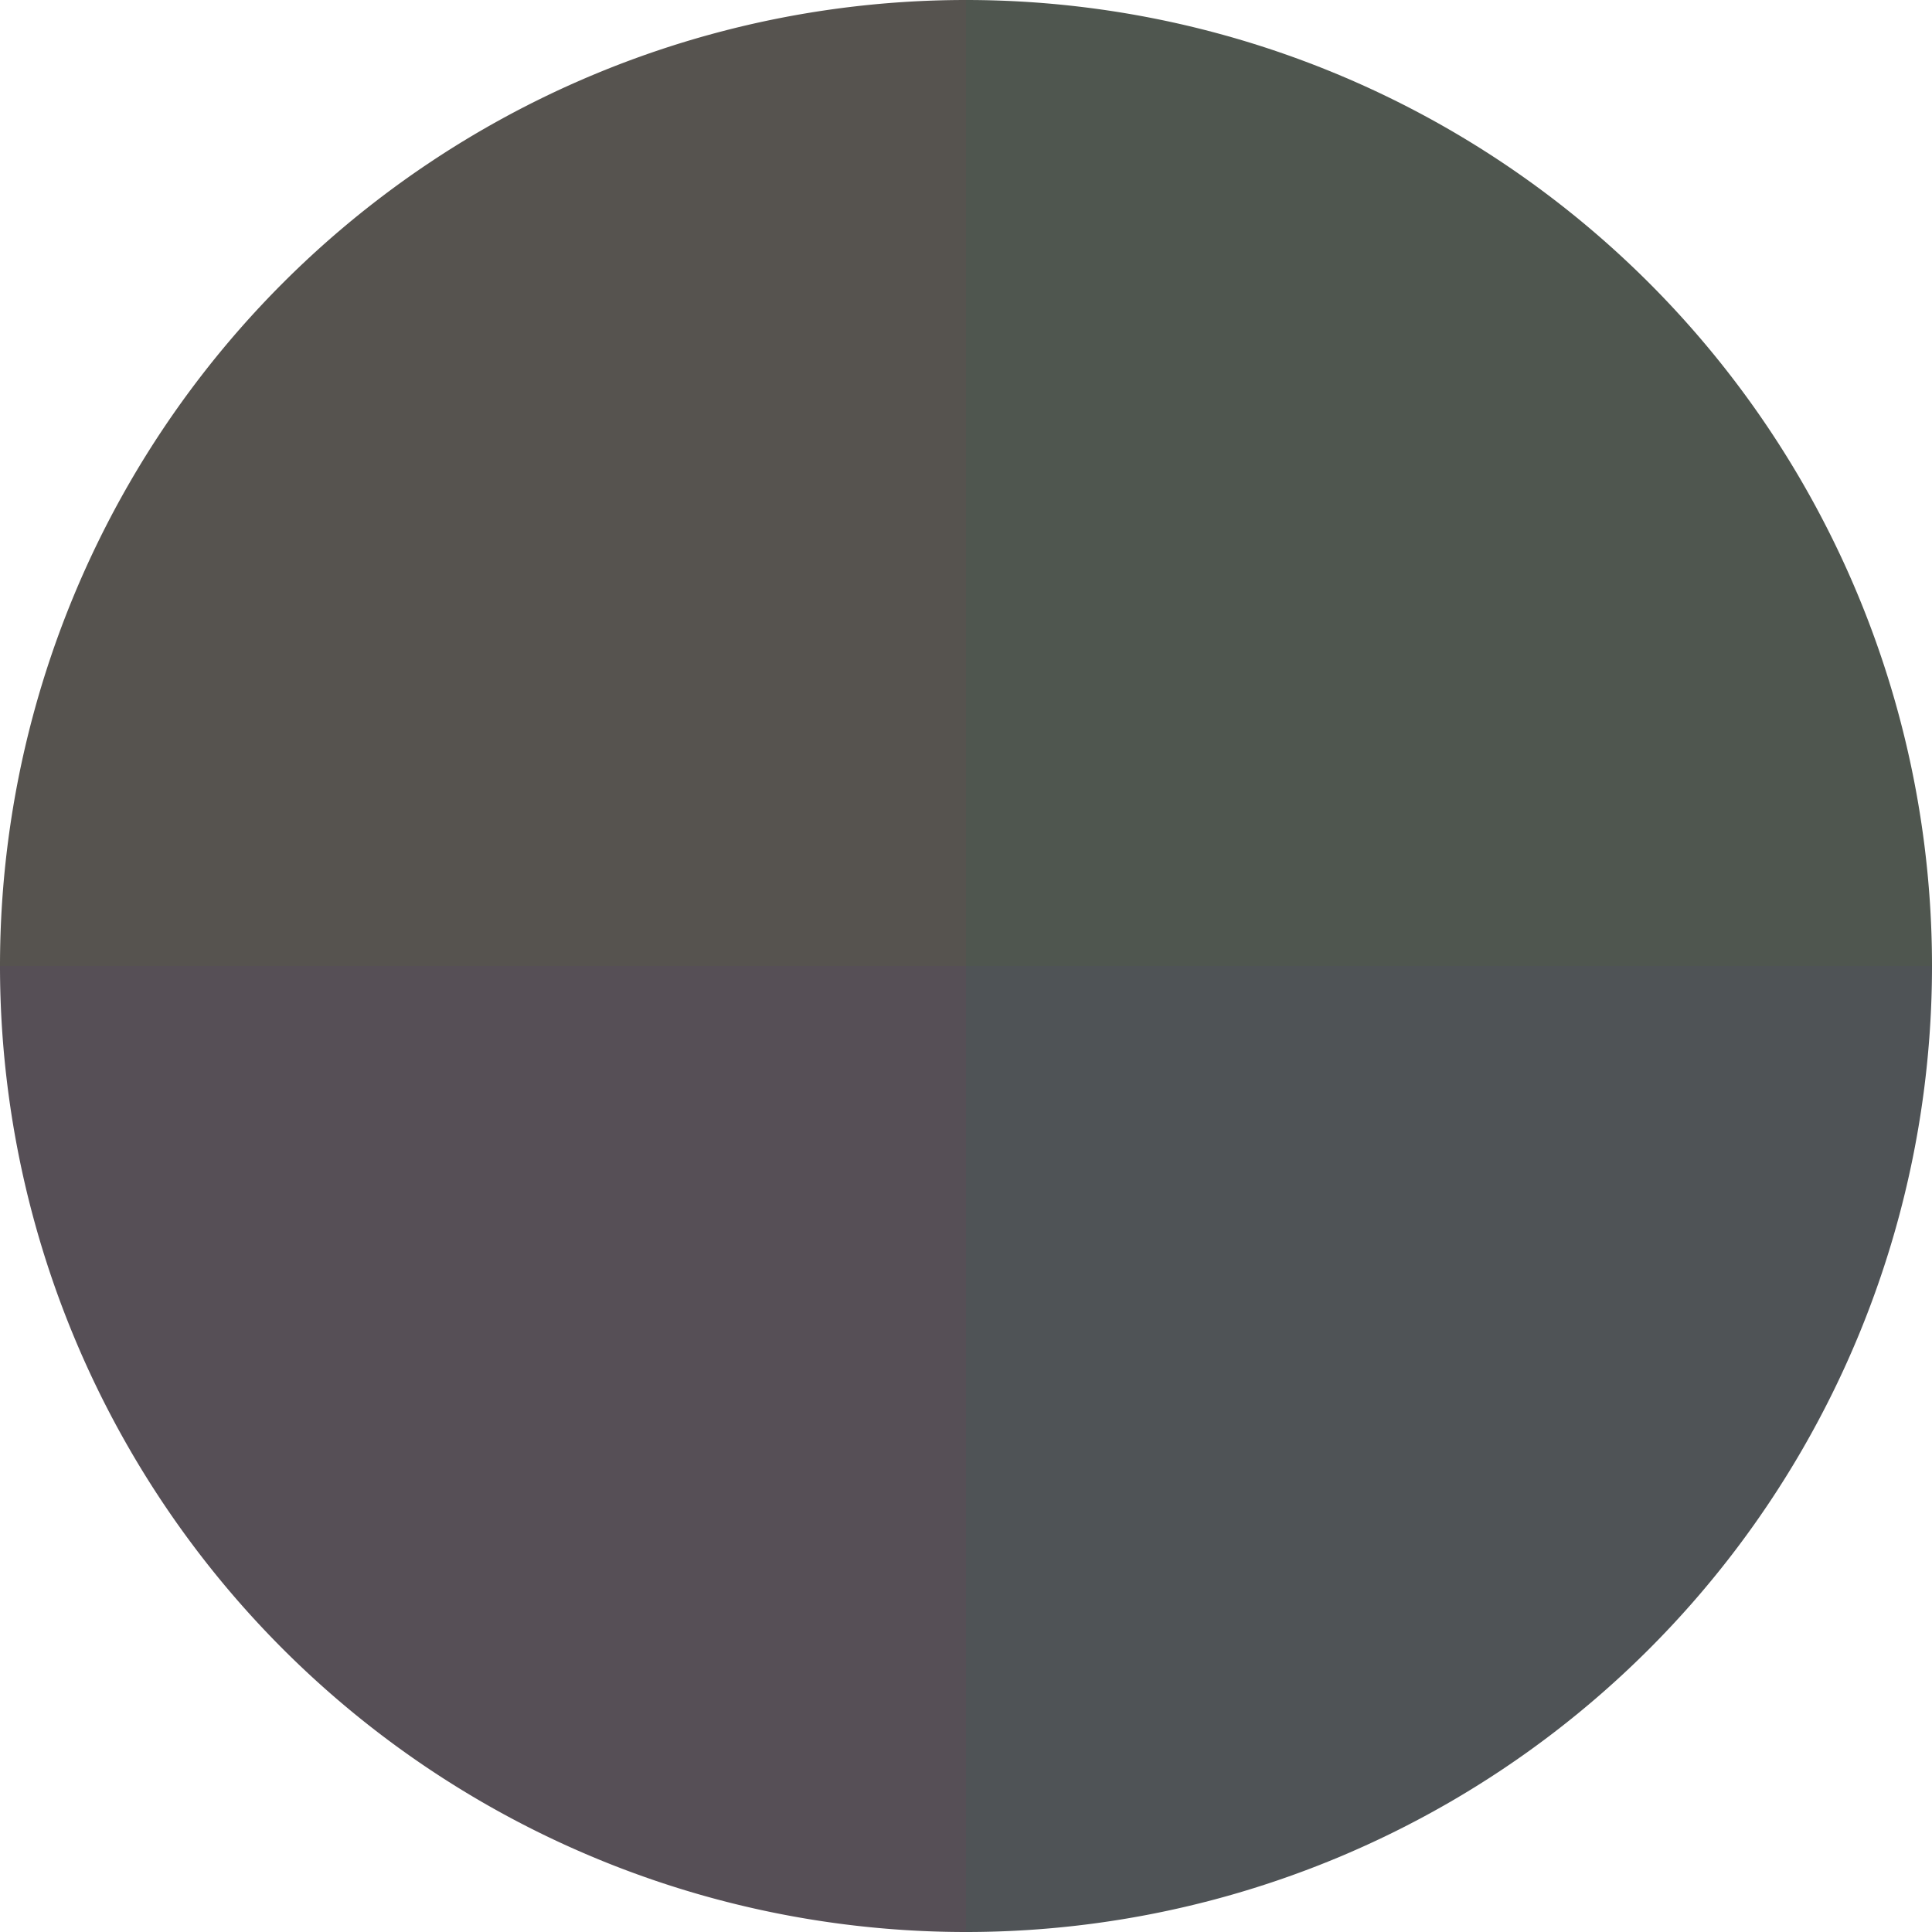
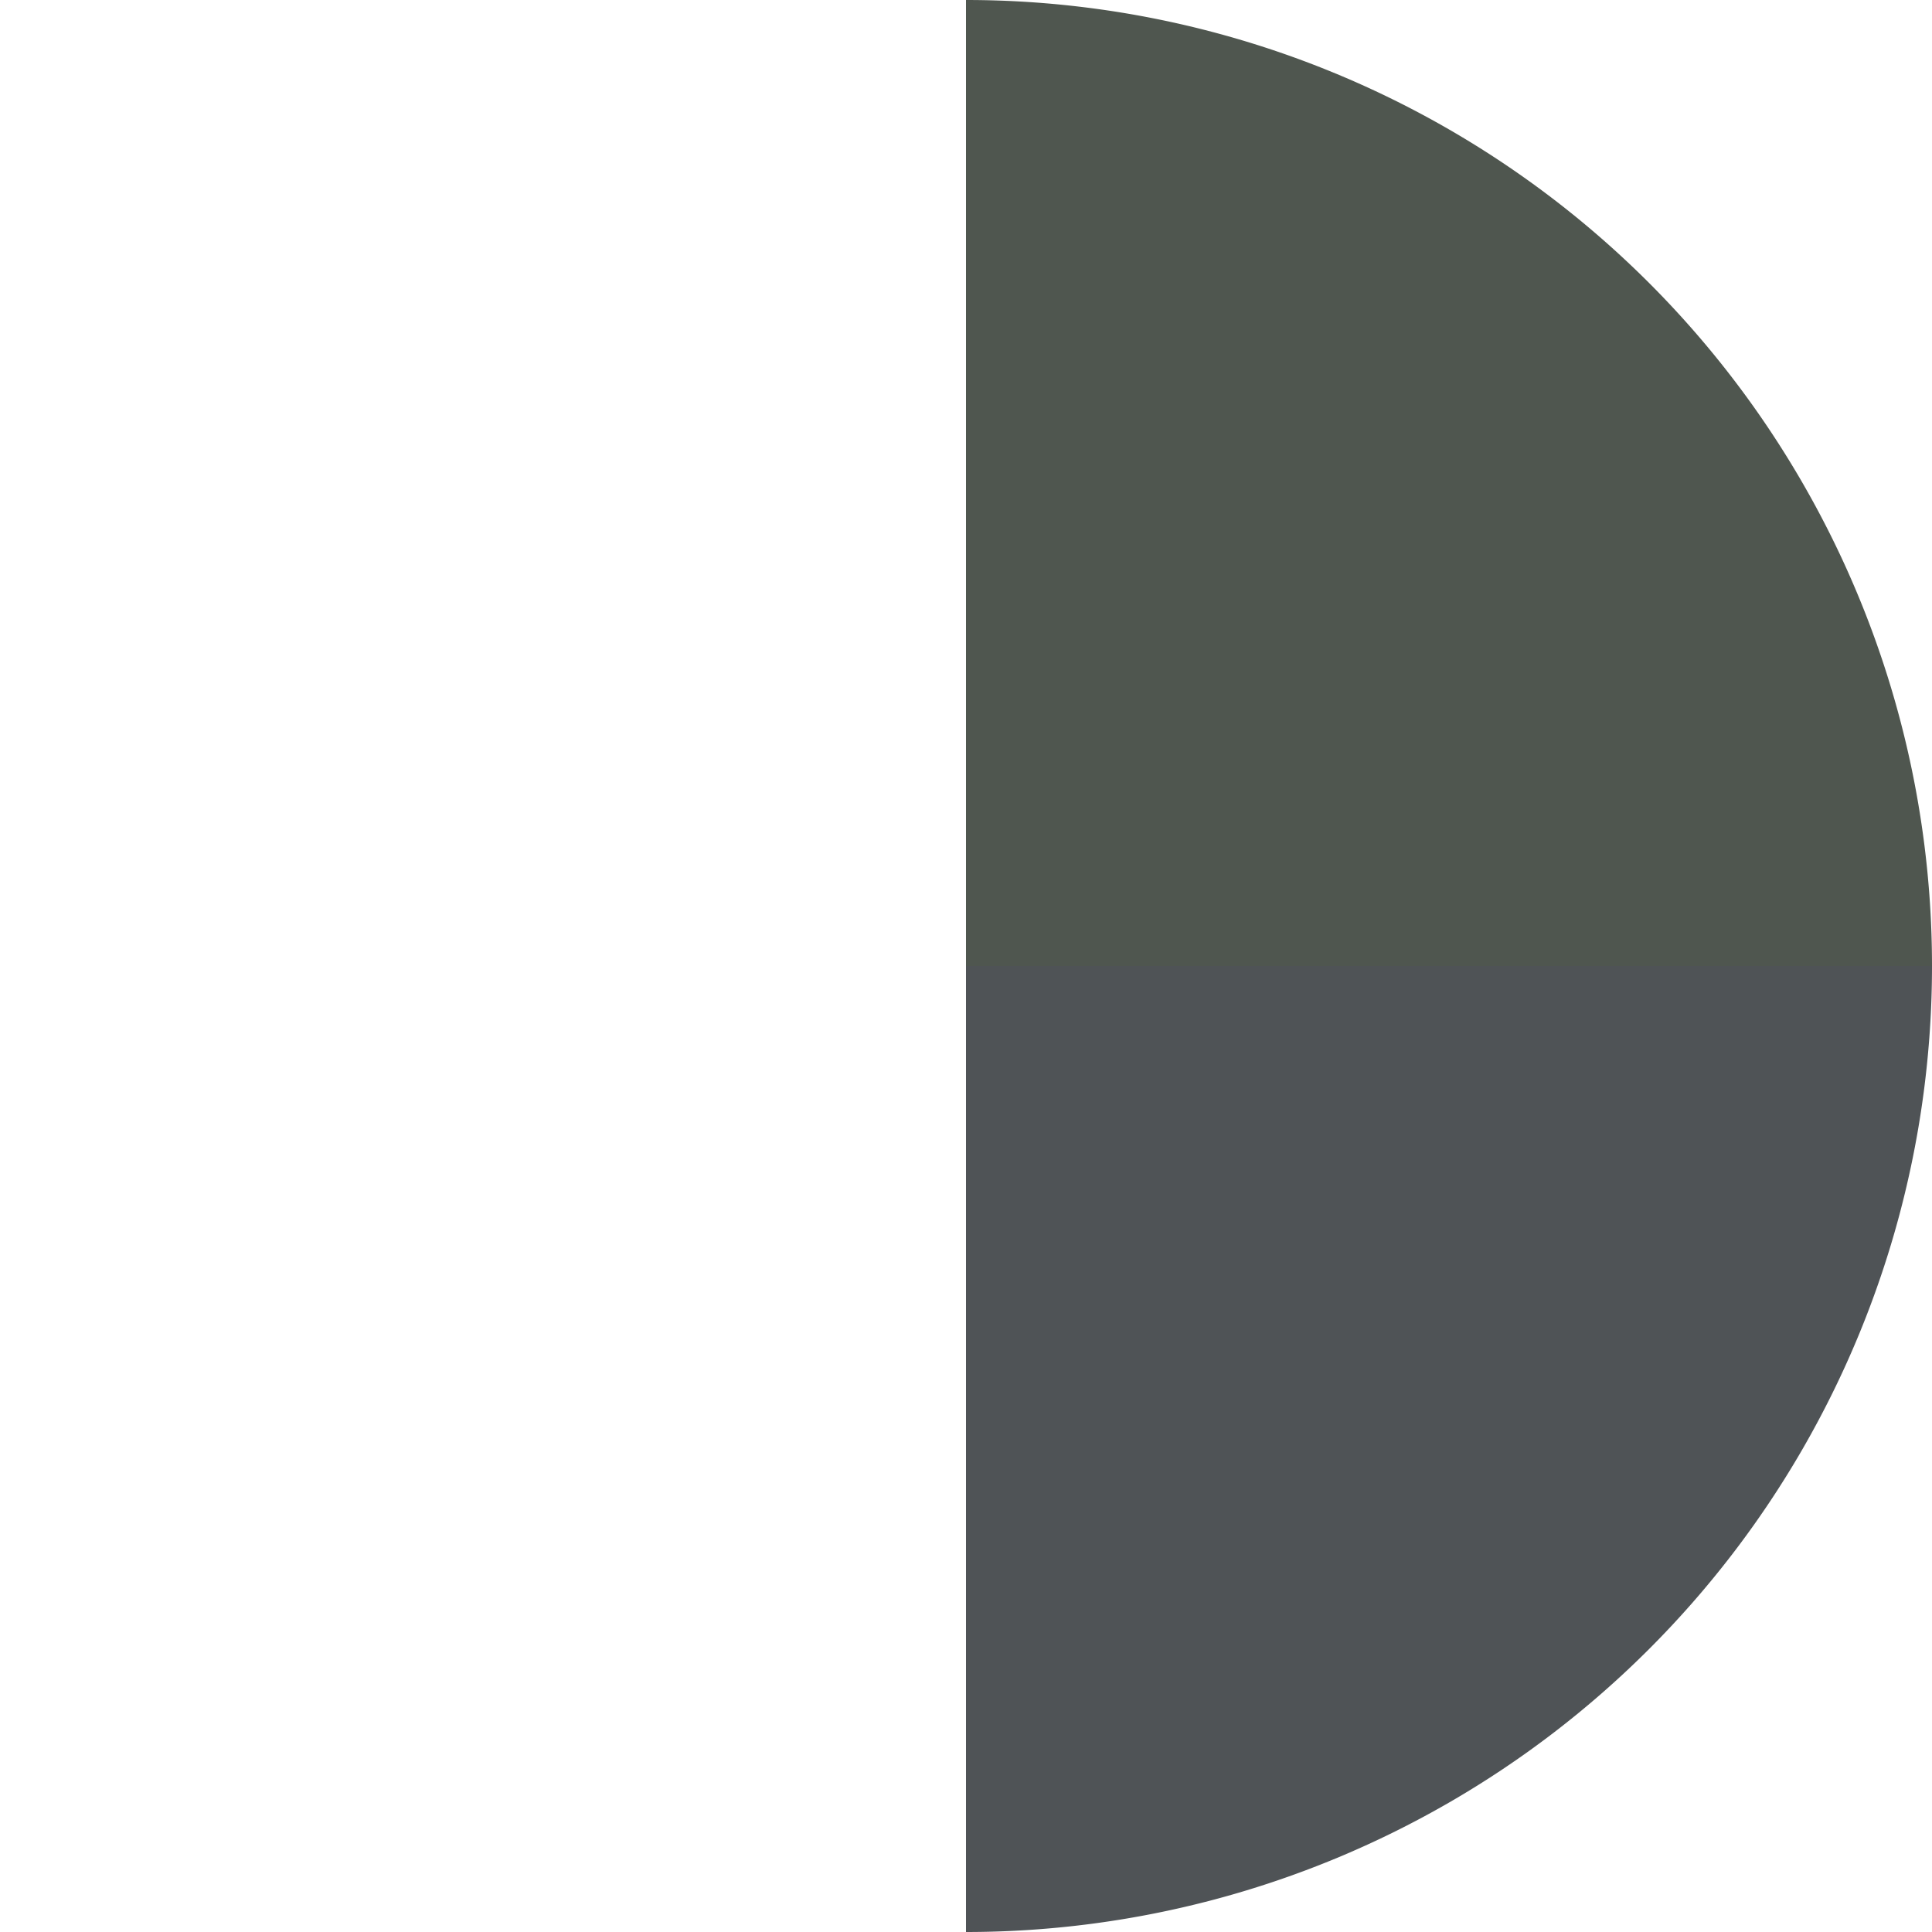
<svg xmlns="http://www.w3.org/2000/svg" width="500" height="500" viewBox="-1 -1 2 2">
  <path d="M 0 -1               A 1,1 0 0,1 1 0             L 0,0              z" fill="#4f564f" />
  <path d="M 1 0               A 1,1 0 0,1 0 1             L 0,0              z" fill="#4f5356" />
-   <path d="M 0 1               A 1,1 0 0,1 -1 0             L 0,0              z" fill="#564f56" />
-   <path d="M -1 0               A 1,1 0 0,1 -0 -1             L 0,0              z" fill="#56534f" />
</svg>